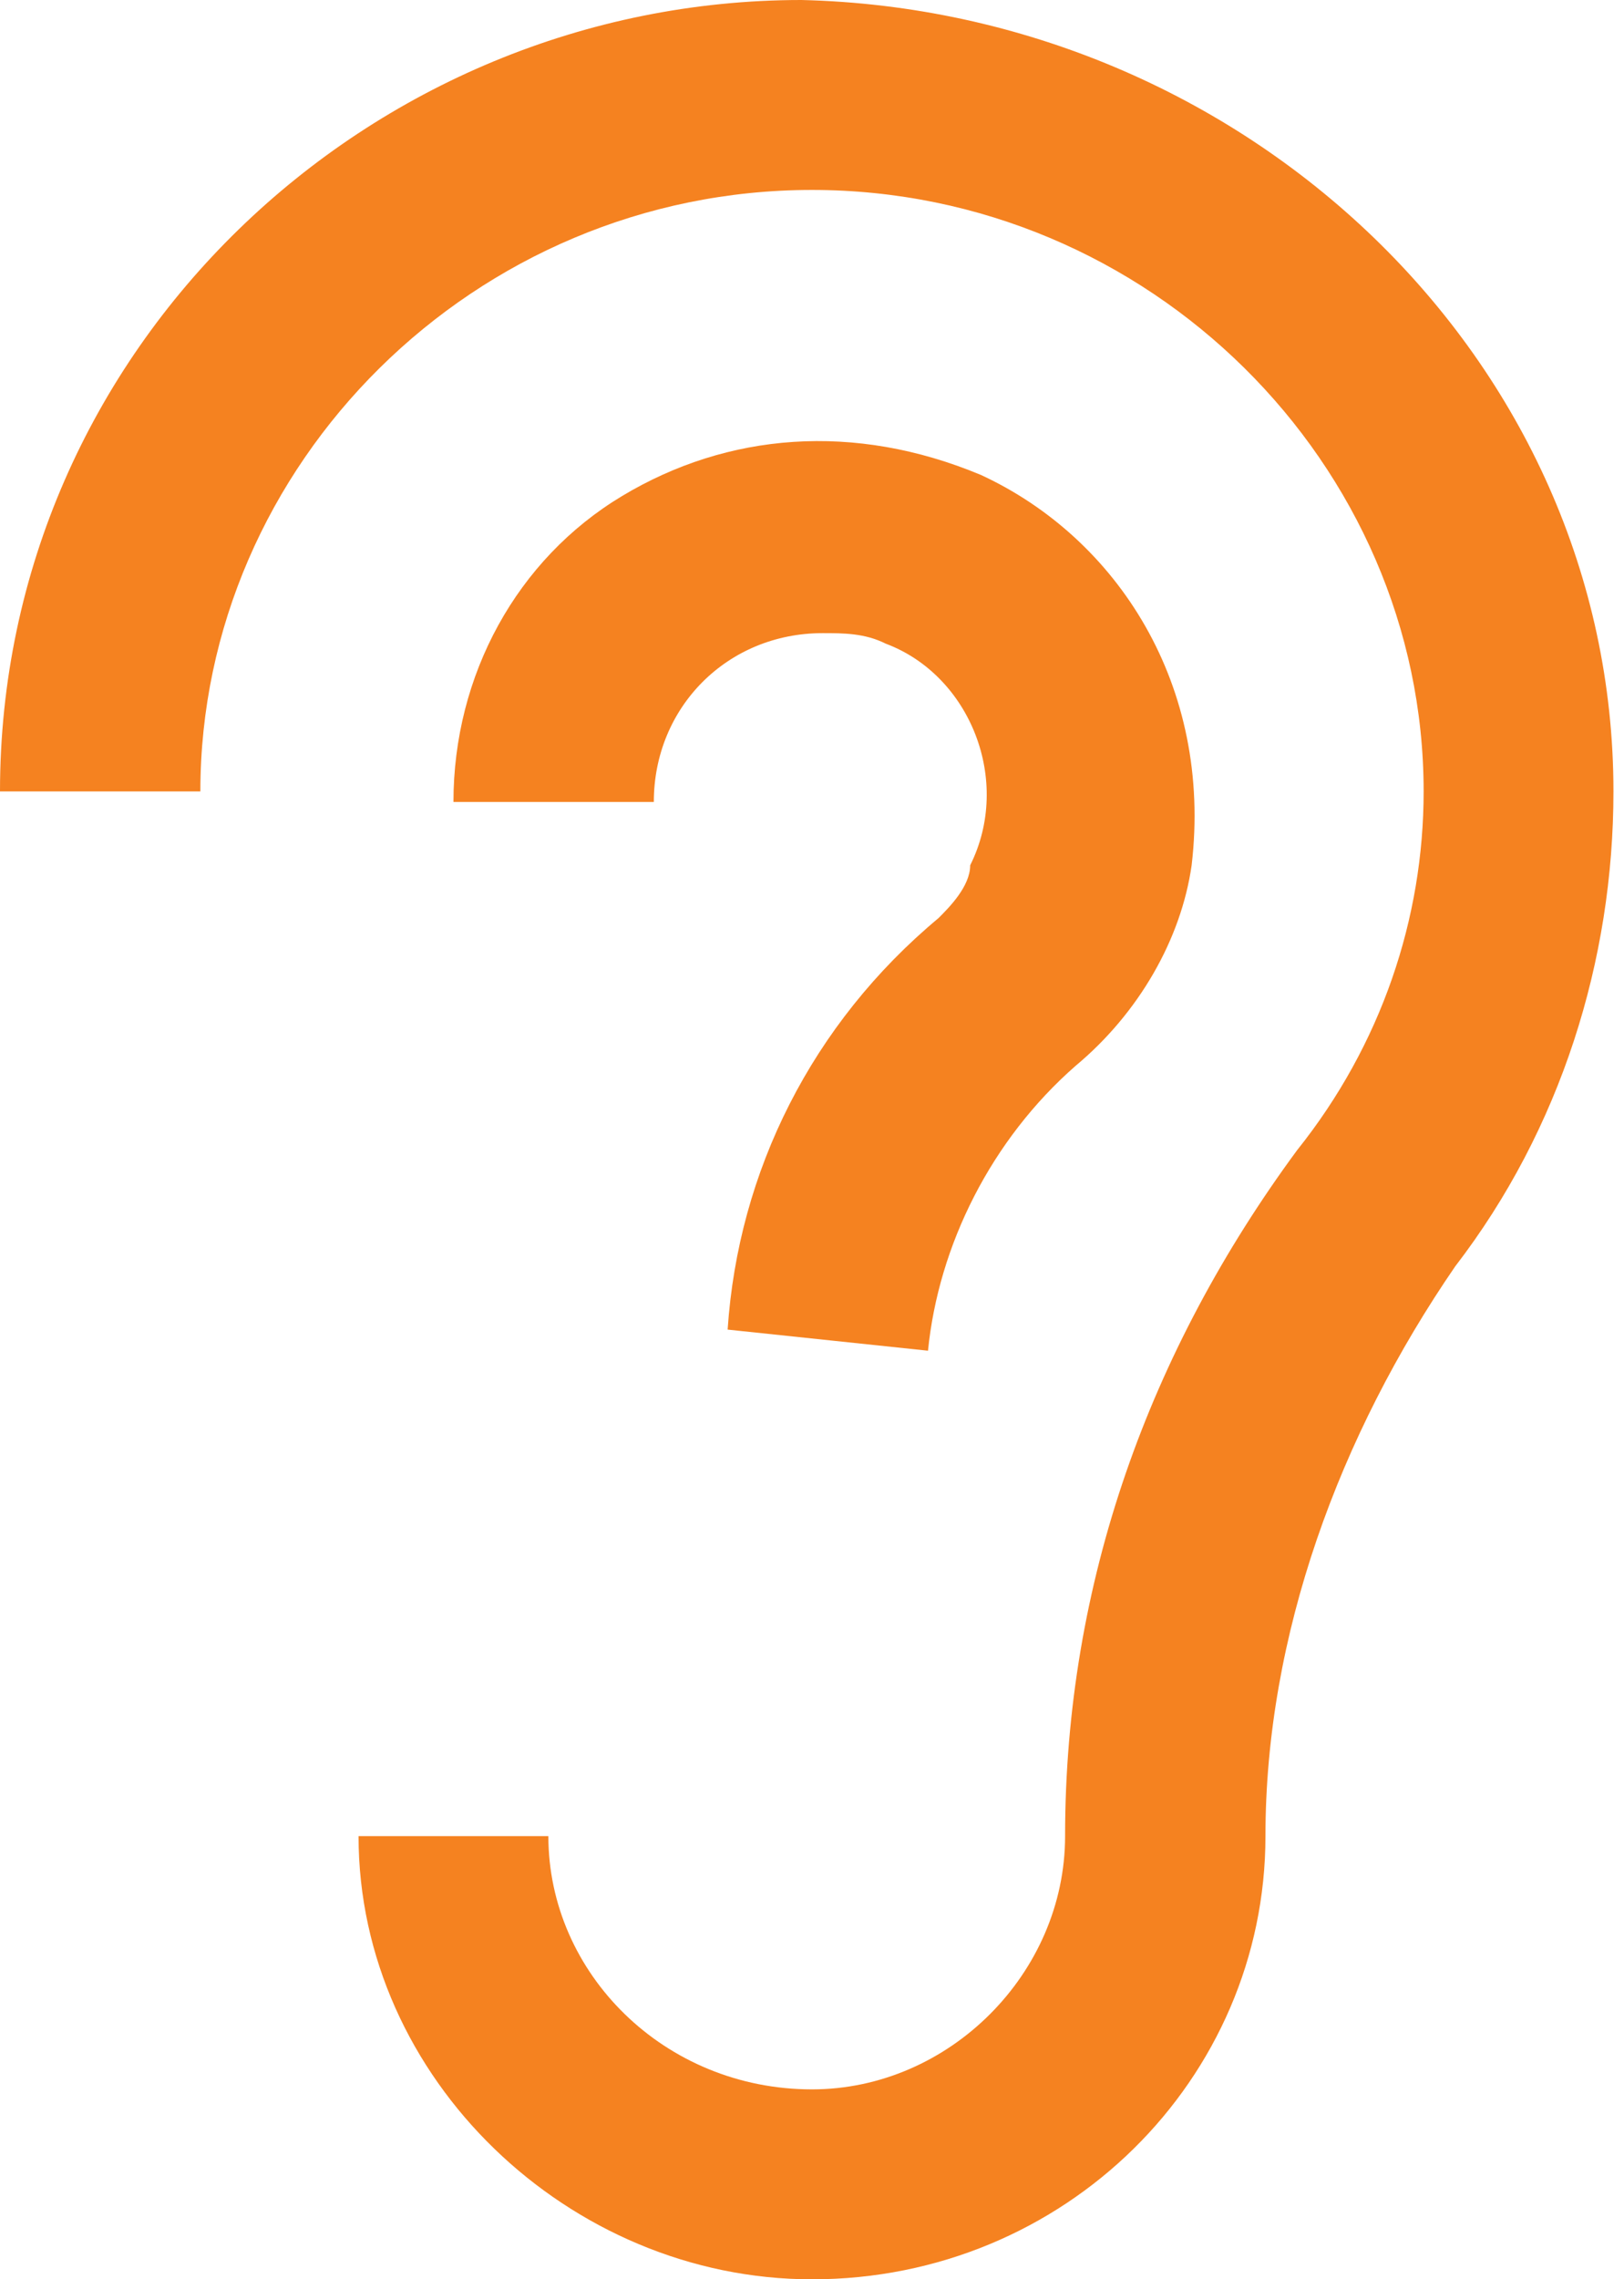
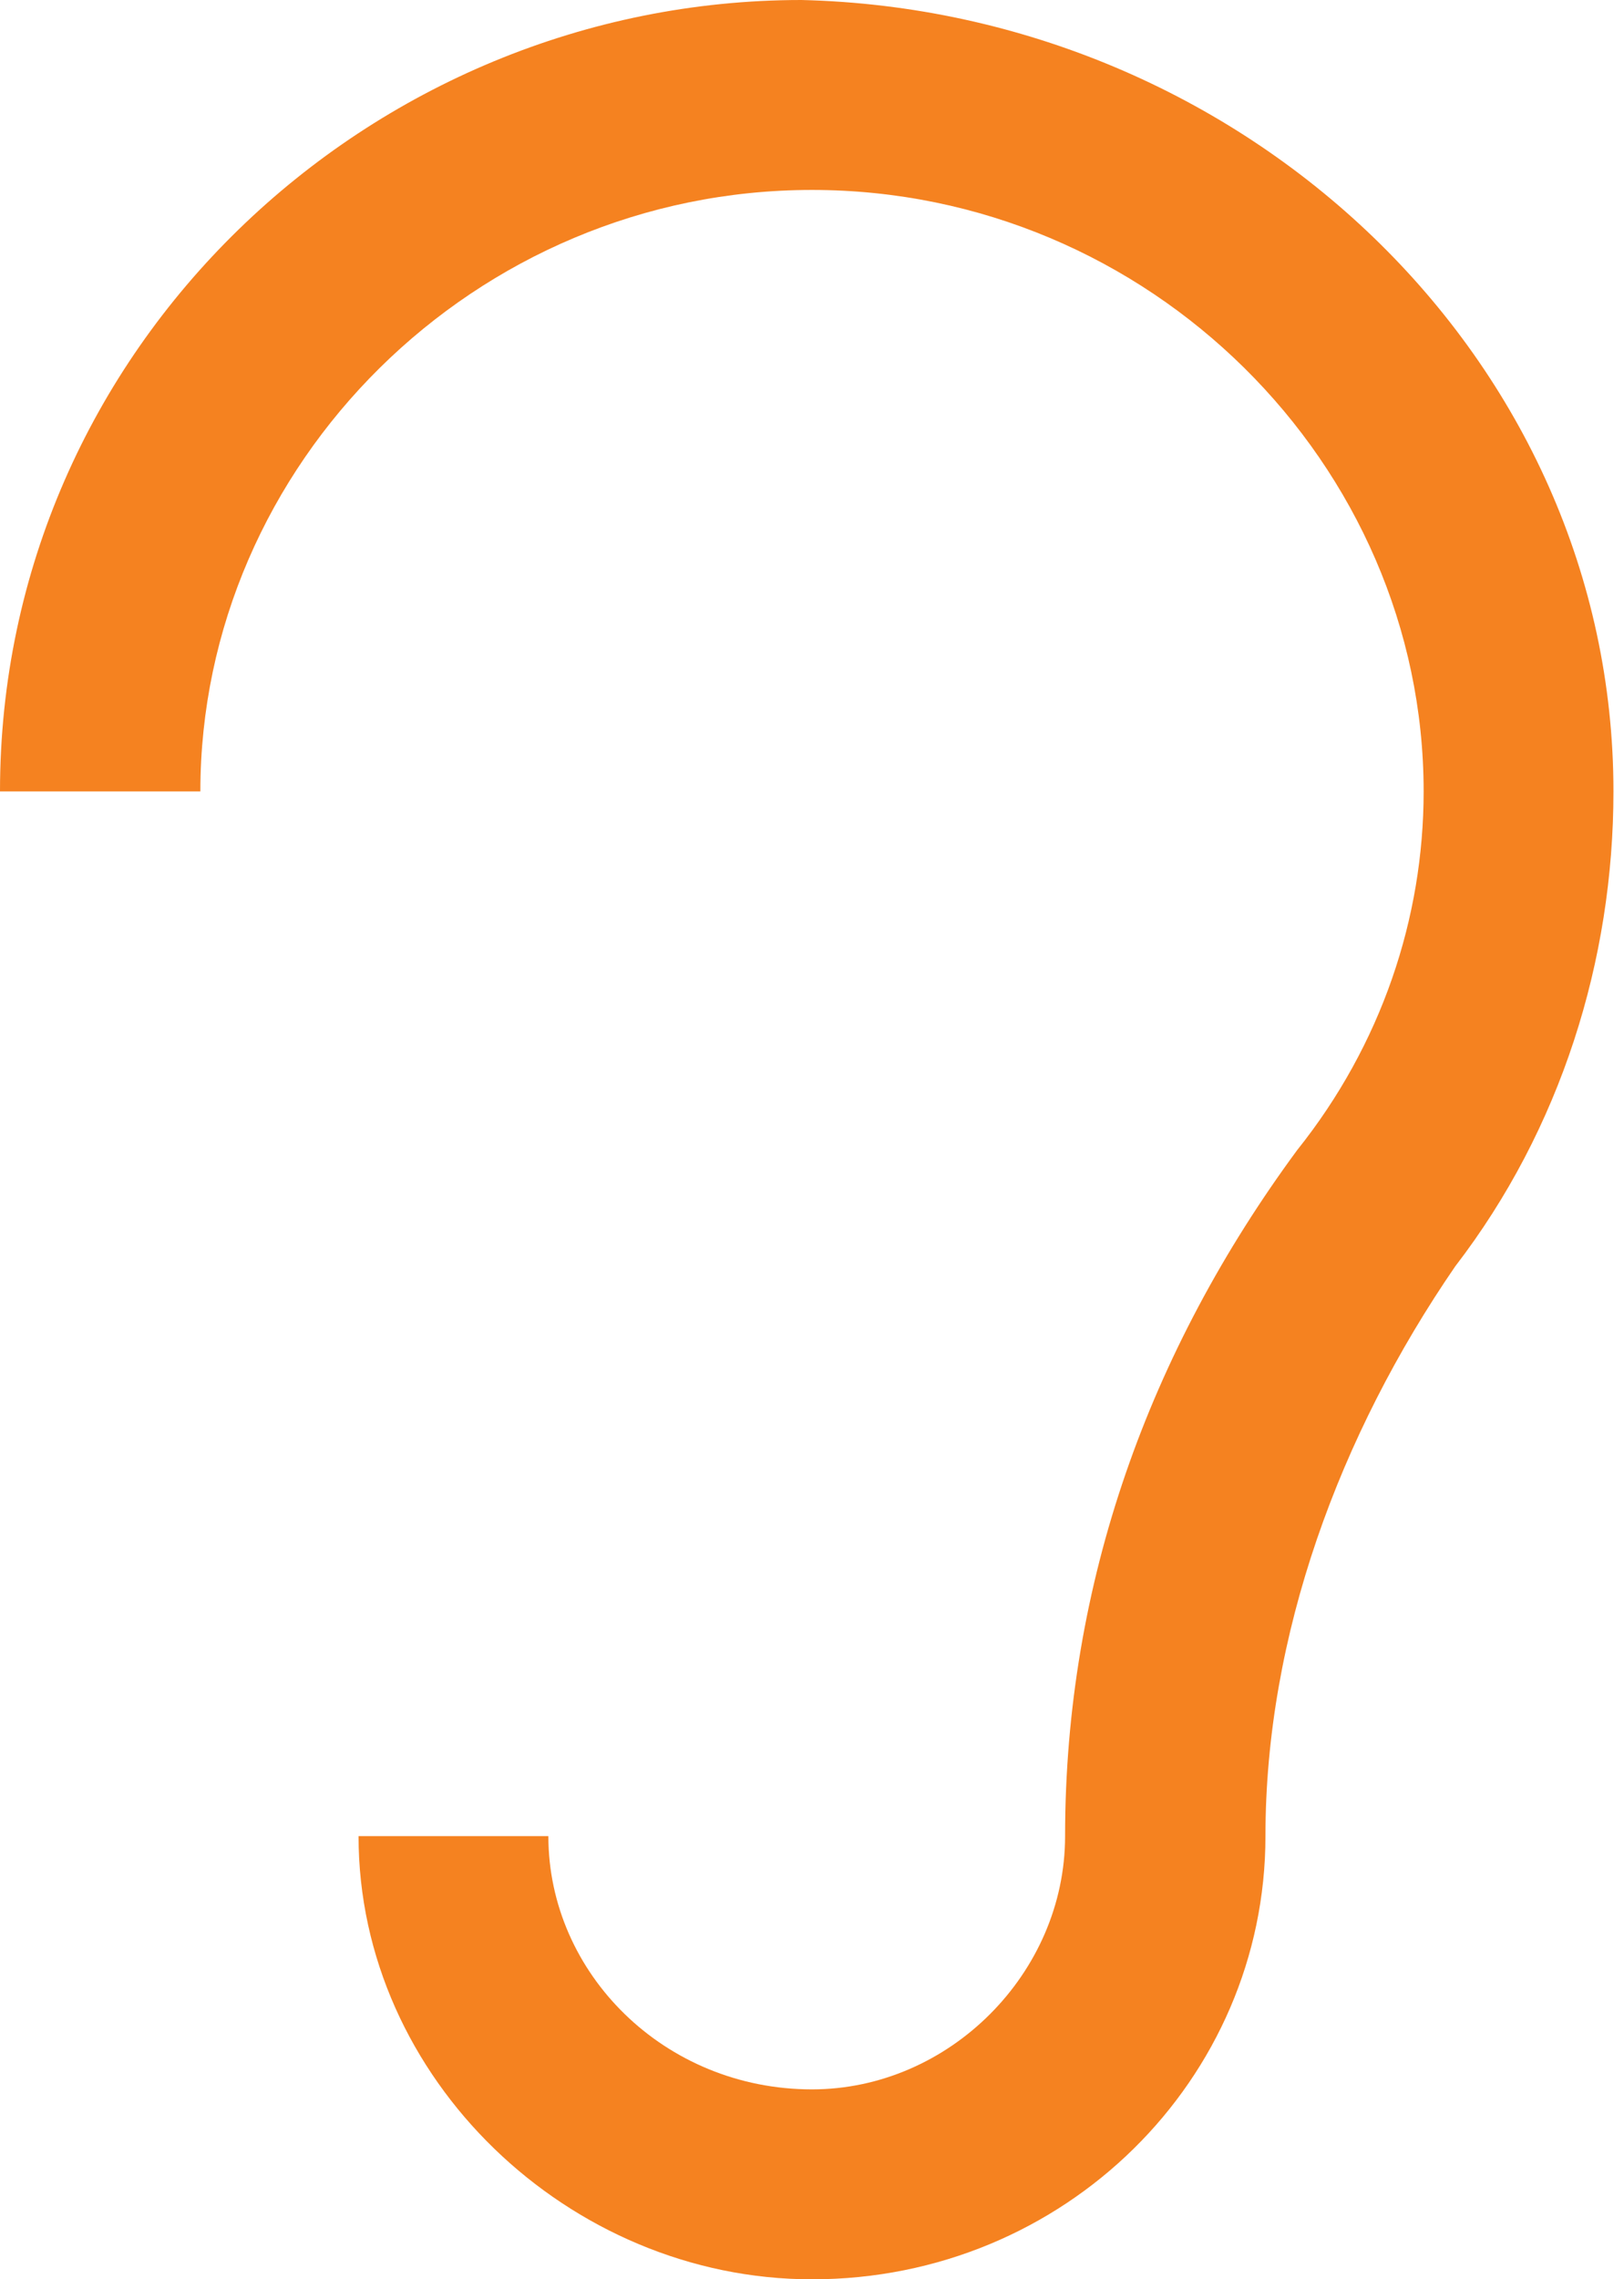
<svg xmlns="http://www.w3.org/2000/svg" version="1.1" id="Warstwa_1" x="0px" y="0px" viewBox="0 0 15.4 21.6" style="enable-background:new 0 0 15.4 21.6;" xml:space="preserve">
  <style type="text/css">
	.st0{fill:#F58220;}
</style>
  <g>
    <g>
      <path class="st0" d="M1.9,7.5c0-3.1,2.6-5.7,5.8-5.7s5.8,2.6,5.8,5.7c0,1.2-0.4,2.4-1.2,3.4c-1.4,1.9-2.2,4.1-2.2,6.5    c0,1.3-1.1,2.4-2.4,2.4c-1.4,0-2.5-1.1-2.5-2.4H3.4c0,2.3,2,4.2,4.3,4.2c2.4,0,4.3-1.9,4.3-4.2c0-1.9,0.7-3.8,1.8-5.4    c1-1.3,1.5-2.9,1.5-4.5c0-4.1-3.5-7.4-7.7-7.5C3.5,0,0,3.3,0,7.5h2" />
-       <path class="st0" d="M6.9,12.6l1.9,0.2c0.1-1,0.6-2,1.4-2.7c0.6-0.5,1-1.2,1.1-1.9c0.2-1.7-0.7-3.1-2-3.7C8.1,4,6.9,4.1,5.9,4.7    c-1,0.6-1.6,1.7-1.6,2.9h1.9C6.2,6.7,6.9,6,7.8,6C8,6,8.2,6,8.4,6.1c0.8,0.3,1.2,1.3,0.8,2.1C9.2,8.4,9,8.6,8.9,8.7    C7.7,9.7,7,11.1,6.9,12.6" />
    </g>
  </g>
</svg>